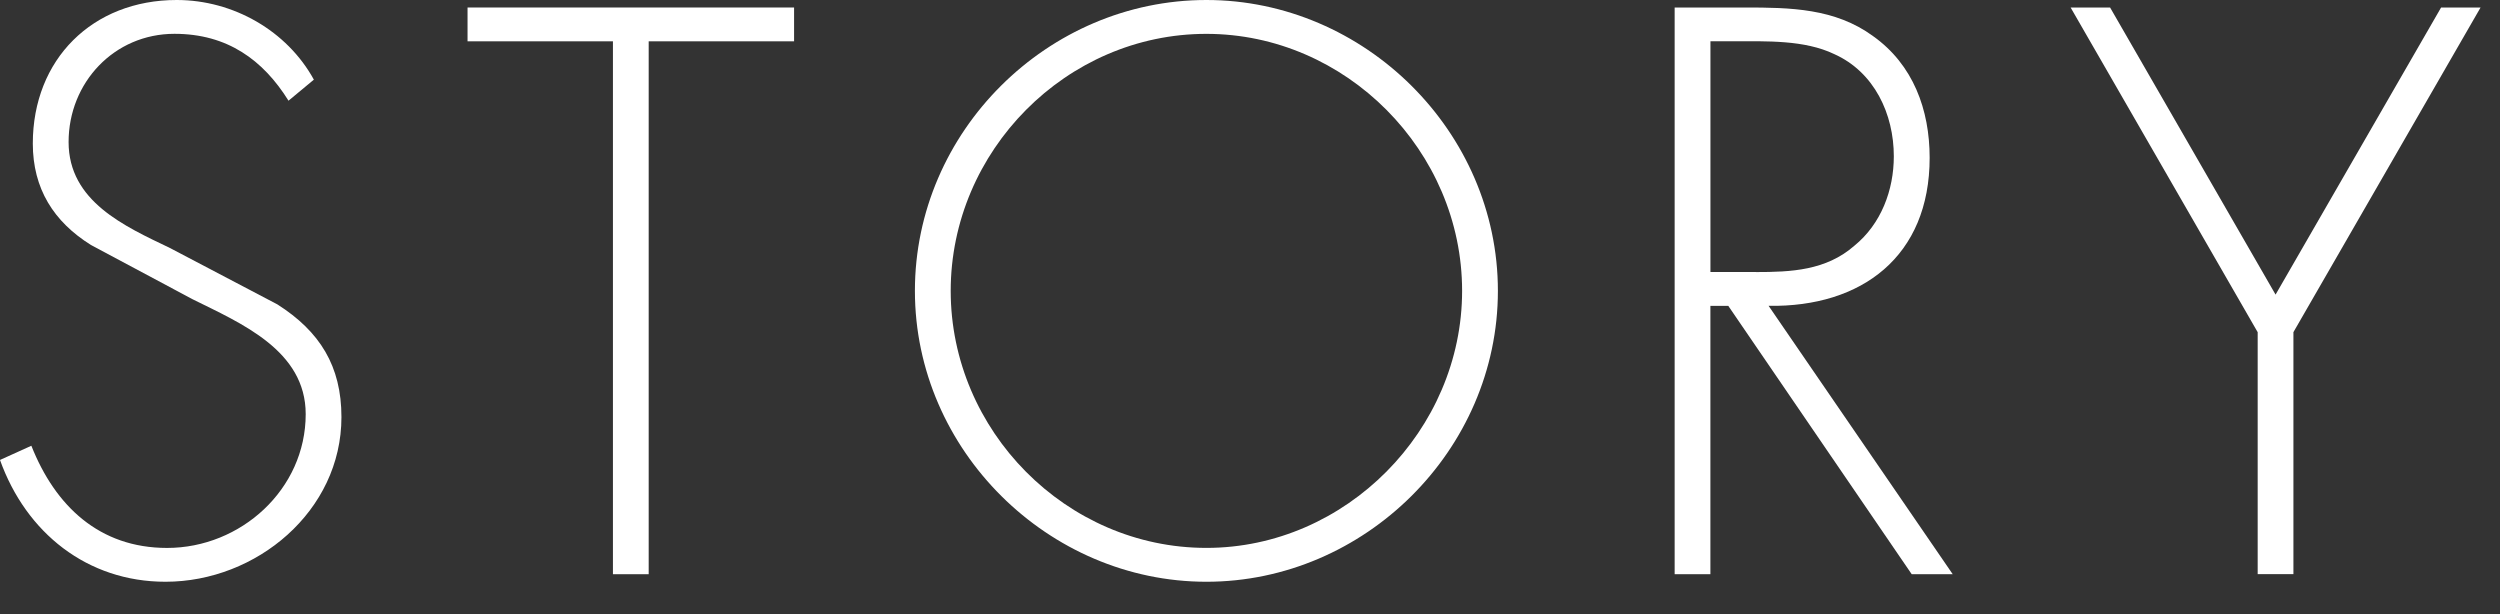
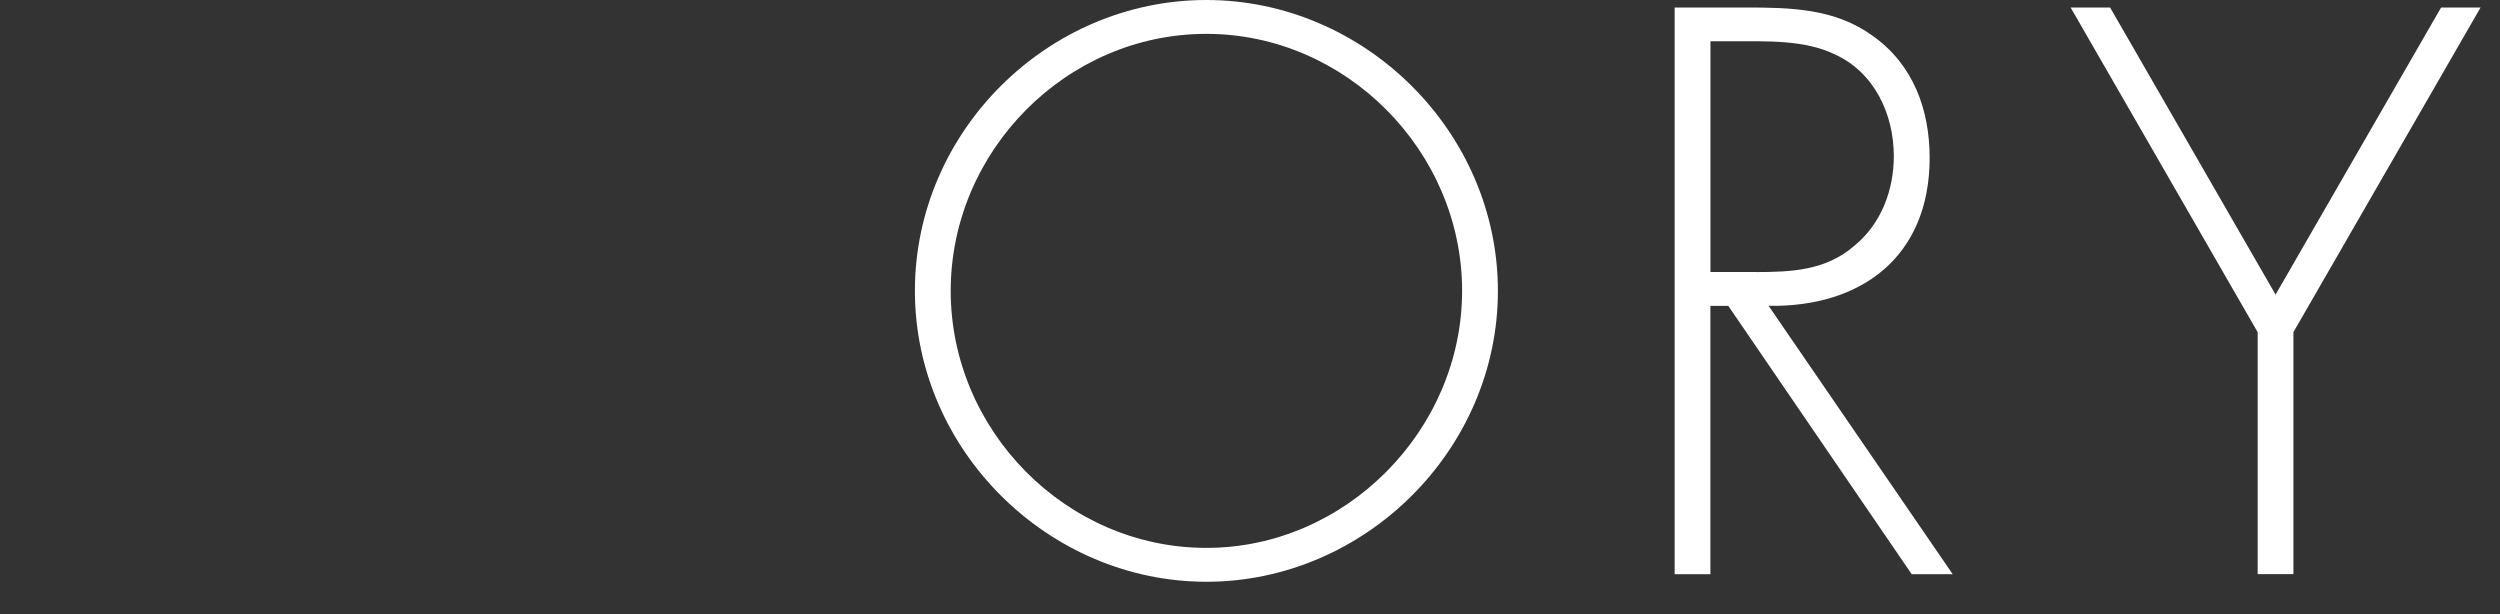
<svg xmlns="http://www.w3.org/2000/svg" version="1.1" id="レイヤー_1" x="0px" y="0px" width="57px" height="14px" viewBox="0 0 57 14" enable-background="new 0 0 57 14" xml:space="preserve">
  <rect x="0" y="0" width="57" height="14" fill="#333333" stroke="none" />
  <g>
-     <path fill="#FFFFFF" d="M6.578,2.296c-0.577-0.926-1.393-1.525-2.6-1.525c-1.377,0-2.414,1.114-2.414,2.467S2.84,5.158,3.876,5.655   L6.324,6.94c0.969,0.617,1.461,1.406,1.461,2.57c0,2.143-1.938,3.754-4.012,3.754c-1.784,0-3.178-1.115-3.773-2.777l0.715-0.324   c0.543,1.371,1.547,2.33,3.094,2.33c1.682,0,3.161-1.336,3.161-3.051c0-1.456-1.479-2.073-2.583-2.621L2.074,5.586   c-0.85-0.531-1.326-1.285-1.326-2.313C0.748,1.354,2.108,0,4.029,0C5.32,0,6.545,0.703,7.156,1.816L6.578,2.296z" />
-     <path fill="#FFFFFF" d="M14.79,13.092h-0.815V0.942H10.66V0.171h7.445v0.771H14.79V13.092z" />
    <path fill="#FFFFFF" d="M34.152,6.632c0,3.632-3.043,6.632-6.646,6.632s-6.646-3-6.646-6.632C20.859,2.999,23.885,0,27.506,0   C31.109,0,34.152,2.999,34.152,6.632z M21.676,6.632c0,3.187,2.635,5.86,5.83,5.86c3.179,0,5.83-2.689,5.83-5.86   c0-3.188-2.651-5.86-5.83-5.86C24.311,0.771,21.676,3.444,21.676,6.632z" />
    <path fill="#FFFFFF" d="M44.522,13.092h-0.935l-4.182-6.118h-0.408v6.118h-0.815V0.171h1.598c1.037,0,2.057,0.017,2.924,0.651   c0.918,0.651,1.292,1.68,1.292,2.776c0,2.245-1.547,3.41-3.672,3.375L44.522,13.092z M40.035,6.203c0.799,0,1.598-0.034,2.244-0.6   c0.611-0.497,0.9-1.268,0.9-2.04c0-0.959-0.441-1.919-1.359-2.33c-0.68-0.326-1.547-0.292-2.295-0.292h-0.527v5.261H40.035z" />
    <path fill="#FFFFFF" d="M47.21,0.171h0.9l3.773,6.546l3.774-6.546h0.9l-4.267,7.402v5.518h-0.815V7.574L47.21,0.171z" />
  </g>
</svg>